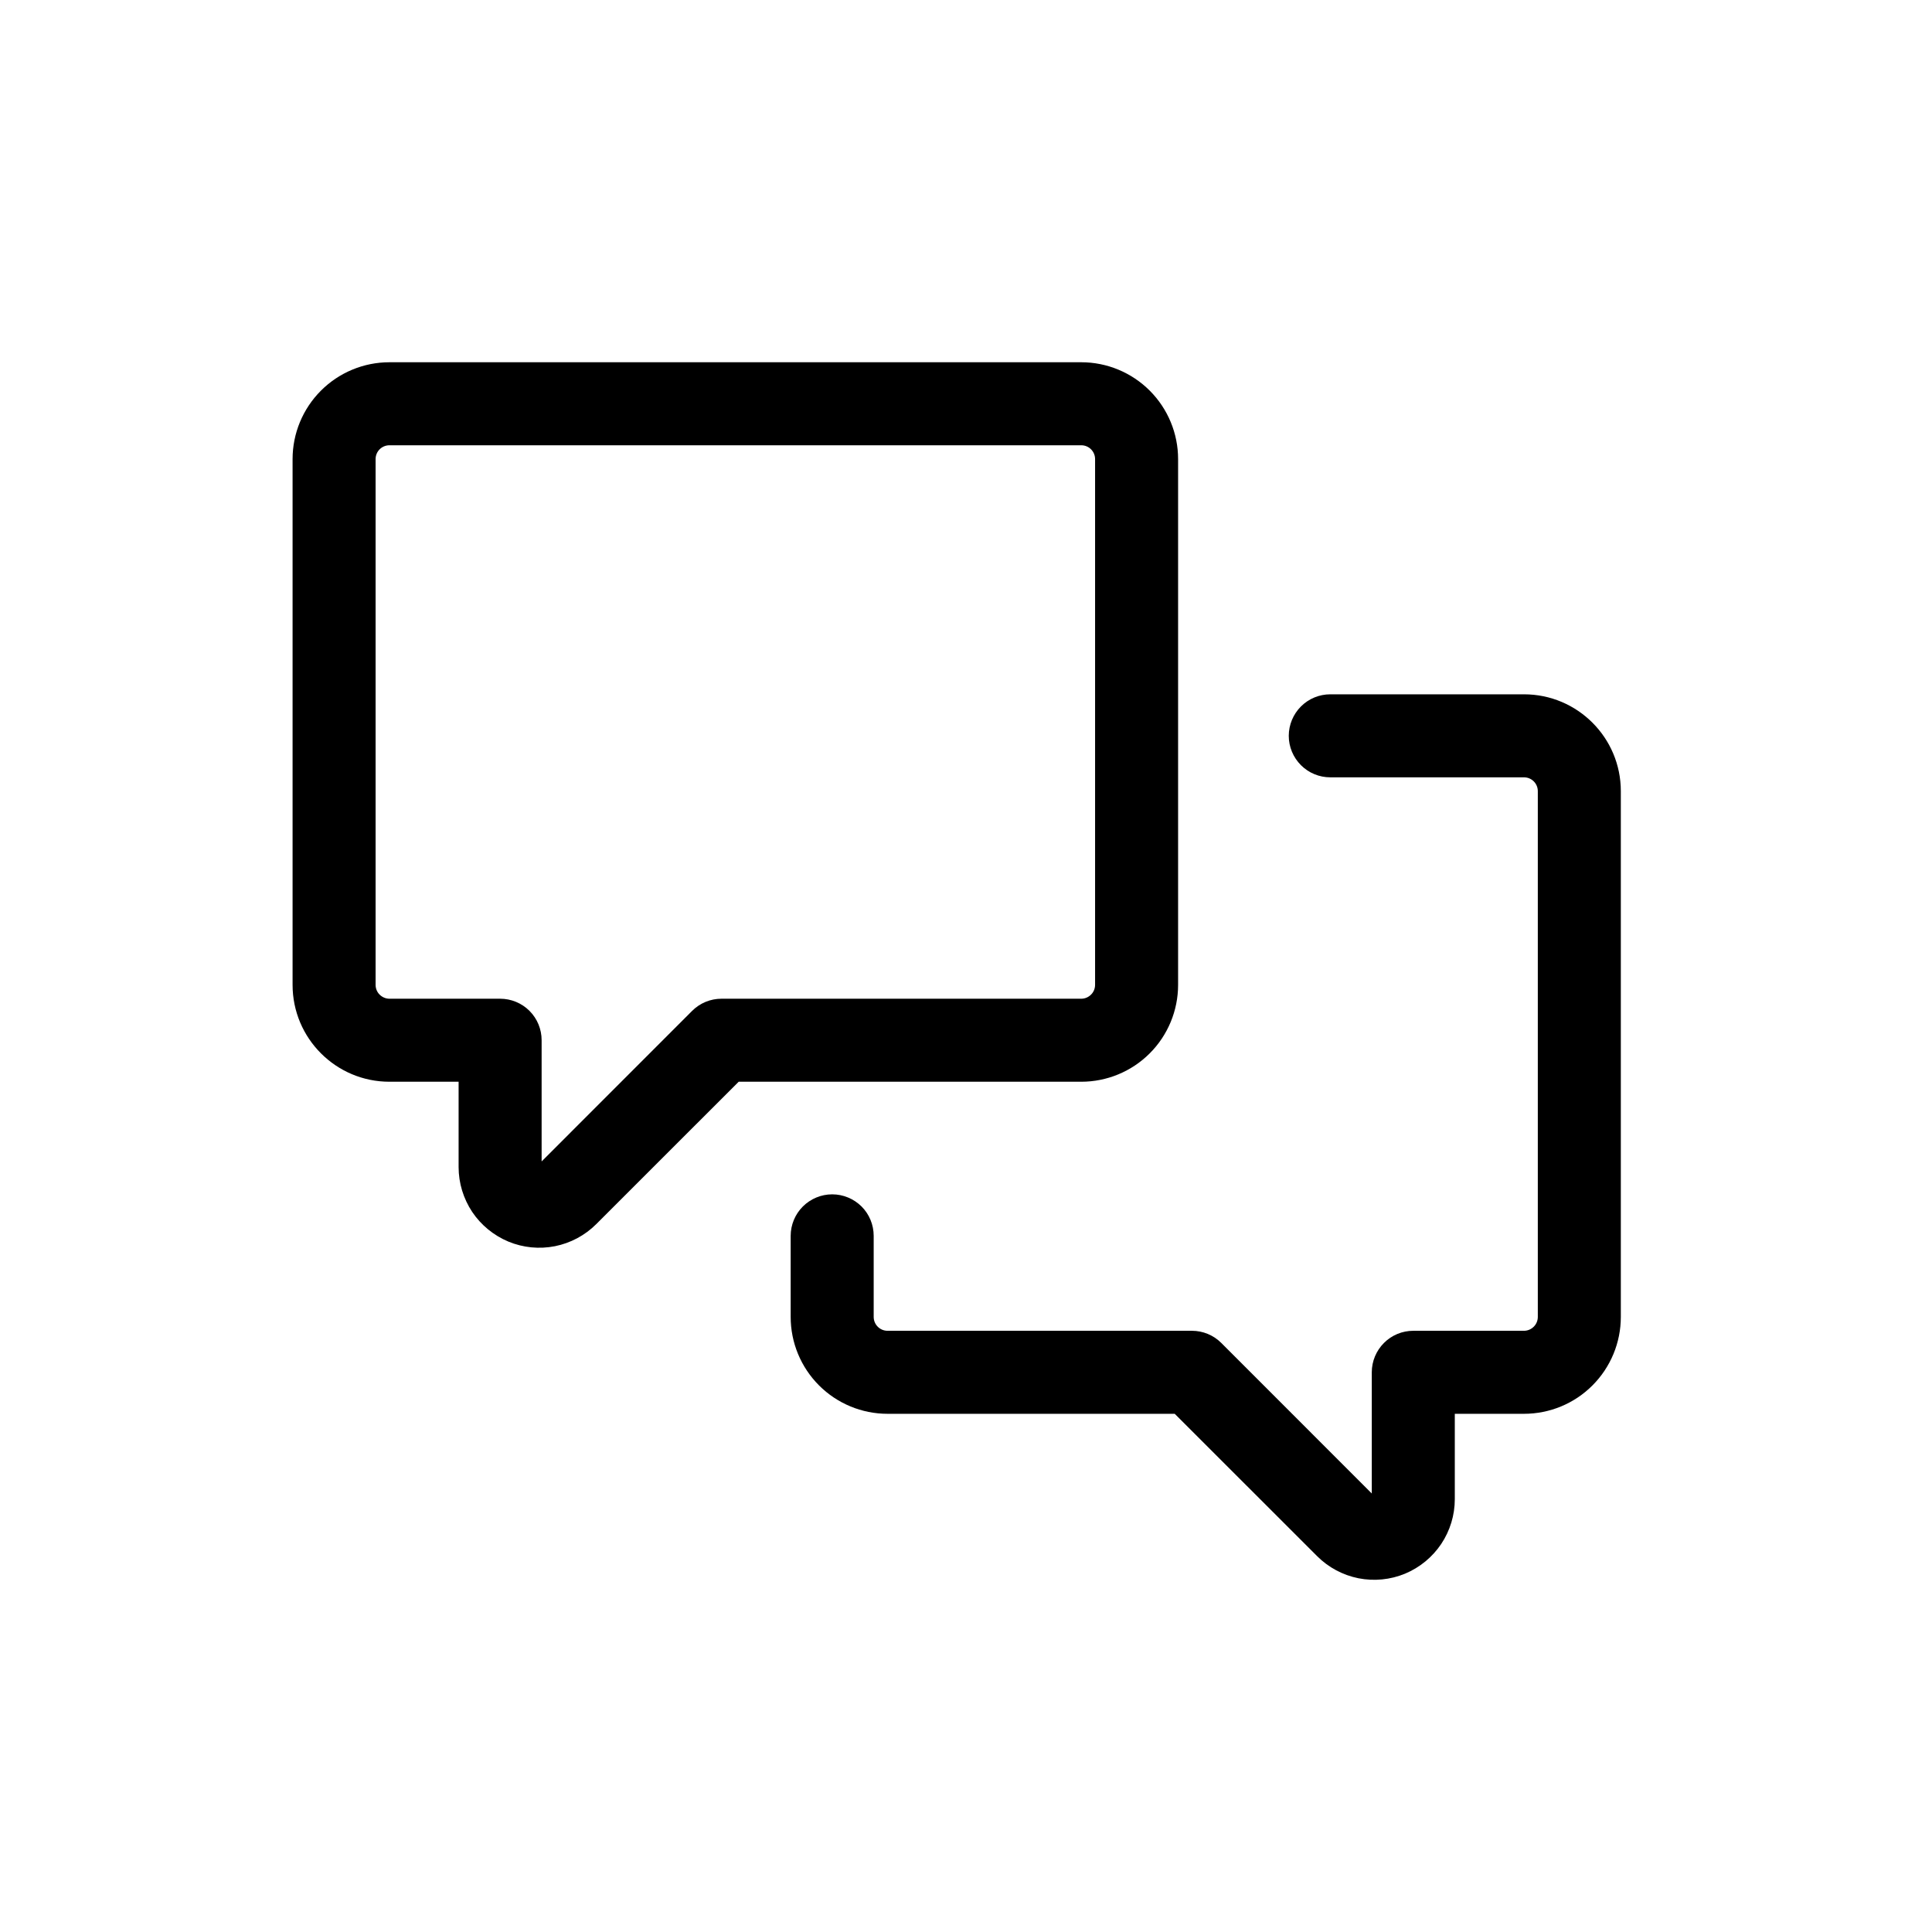
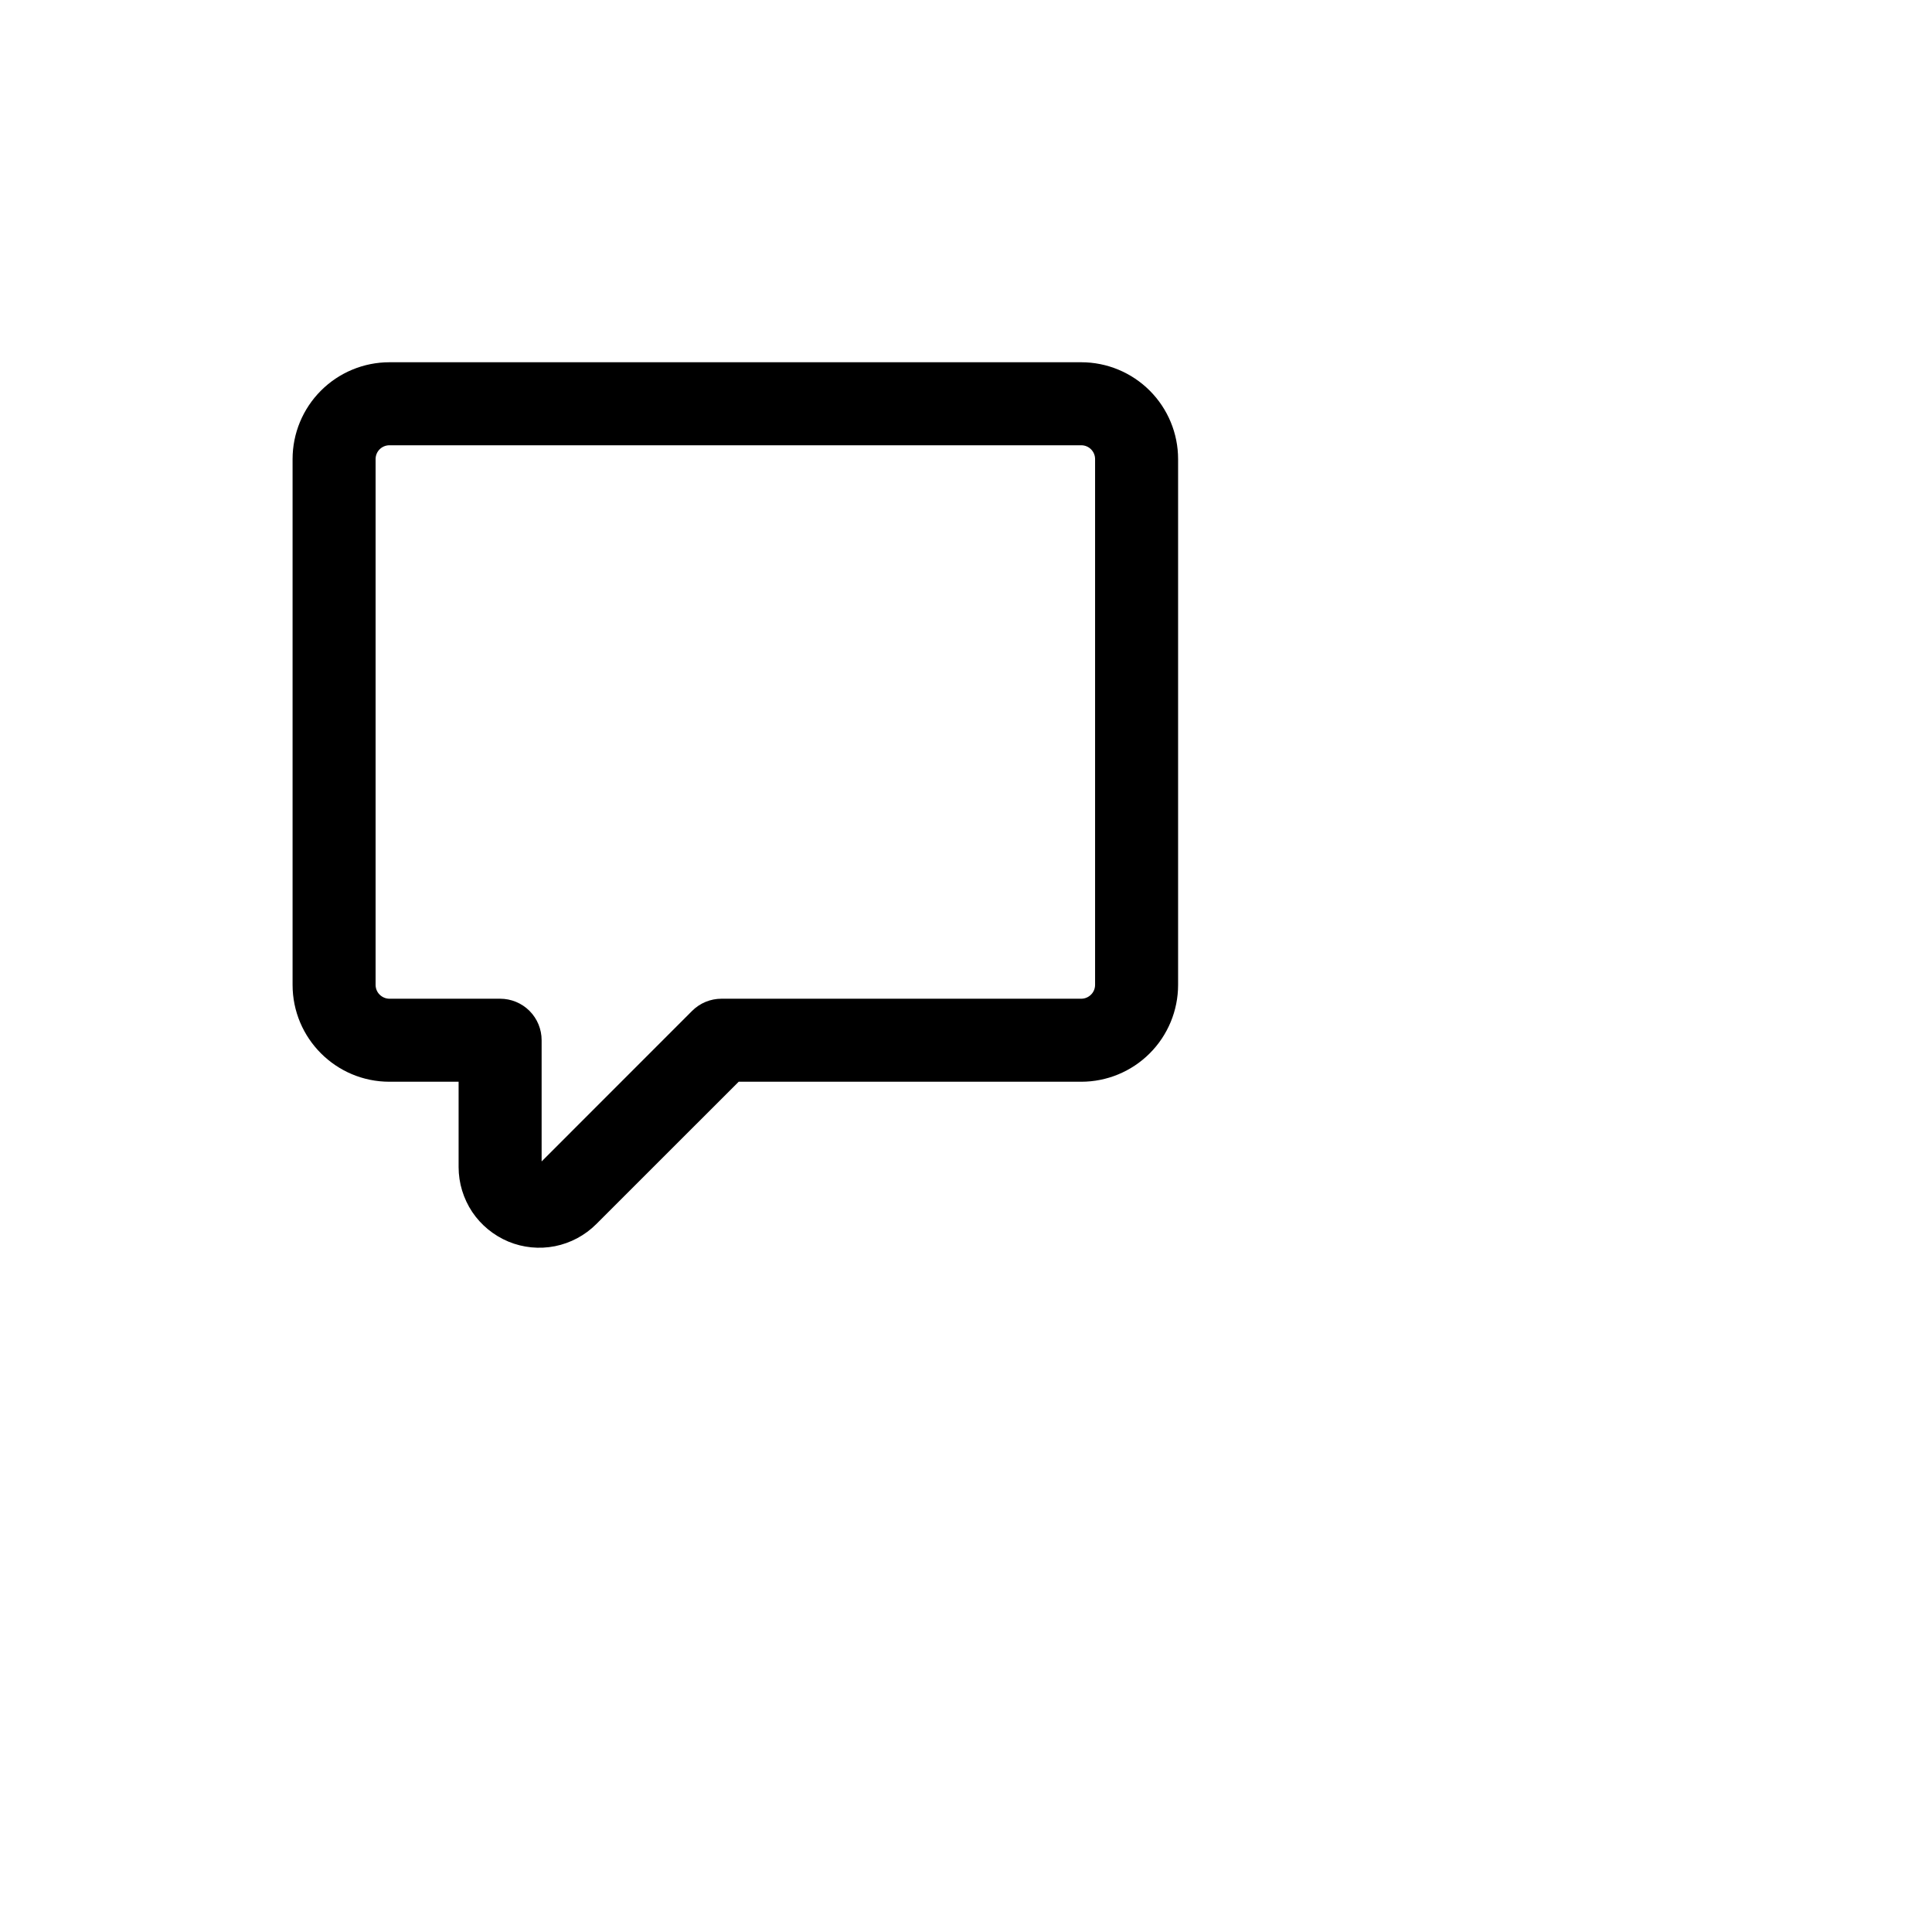
<svg xmlns="http://www.w3.org/2000/svg" width="32" height="32" viewBox="0 0 32 32" fill="none">
  <path fill-rule="evenodd" clip-rule="evenodd" d="M6.45 6C6.025 6 5.617 6.169 5.316 6.47C5.015 6.771 4.846 7.179 4.846 7.604V16.312C4.846 17.198 5.565 17.917 6.45 17.917H7.596V19.331C7.596 19.595 7.675 19.853 7.821 20.073C7.968 20.292 8.177 20.463 8.421 20.565C8.665 20.666 8.933 20.692 9.192 20.641C9.451 20.589 9.689 20.462 9.876 20.275L12.235 17.917H17.909C18.334 17.917 18.742 17.748 19.043 17.447C19.344 17.146 19.513 16.738 19.513 16.312V7.604C19.513 7.179 19.344 6.771 19.043 6.47C18.742 6.169 18.334 6 17.909 6H6.45ZM6.221 7.604C6.221 7.543 6.245 7.485 6.288 7.442C6.331 7.399 6.39 7.375 6.45 7.375H17.909C17.97 7.375 18.028 7.399 18.071 7.442C18.114 7.485 18.138 7.543 18.138 7.604V16.312C18.138 16.373 18.114 16.432 18.071 16.474C18.028 16.517 17.97 16.542 17.909 16.542H11.95C11.768 16.542 11.593 16.614 11.464 16.743L8.971 19.237V17.229C8.971 17.047 8.899 16.872 8.77 16.743C8.641 16.614 8.466 16.542 8.284 16.542H6.45C6.39 16.542 6.331 16.517 6.288 16.474C6.245 16.432 6.221 16.373 6.221 16.312V7.604Z" fill="black" />
-   <path d="M25.471 13.104C25.471 13.043 25.447 12.985 25.404 12.942C25.361 12.899 25.303 12.875 25.242 12.875H22.034C21.851 12.875 21.677 12.803 21.548 12.674C21.419 12.545 21.346 12.37 21.346 12.188C21.346 12.005 21.419 11.83 21.548 11.701C21.677 11.572 21.851 11.5 22.034 11.5H25.242C26.128 11.5 26.846 12.219 26.846 13.104V21.812C26.846 22.238 26.677 22.646 26.376 22.947C26.076 23.248 25.668 23.417 25.242 23.417H24.096V24.831C24.096 25.095 24.018 25.353 23.871 25.573C23.724 25.792 23.516 25.963 23.272 26.065C23.028 26.166 22.759 26.192 22.5 26.141C22.241 26.089 22.003 25.962 21.816 25.775L19.457 23.417H14.7C14.275 23.417 13.867 23.248 13.566 22.947C13.265 22.646 13.096 22.238 13.096 21.812V20.47C13.096 20.287 13.169 20.112 13.298 19.983C13.427 19.855 13.601 19.782 13.784 19.782C13.966 19.782 14.141 19.855 14.27 19.983C14.399 20.112 14.471 20.287 14.471 20.47V21.812C14.471 21.939 14.574 22.042 14.7 22.042H19.742C19.924 22.042 20.099 22.114 20.228 22.243L22.721 24.737V22.729C22.721 22.547 22.794 22.372 22.923 22.243C23.052 22.114 23.226 22.042 23.409 22.042H25.242C25.303 22.042 25.361 22.017 25.404 21.974C25.447 21.932 25.471 21.873 25.471 21.812V13.104Z" fill="black" />
</svg>